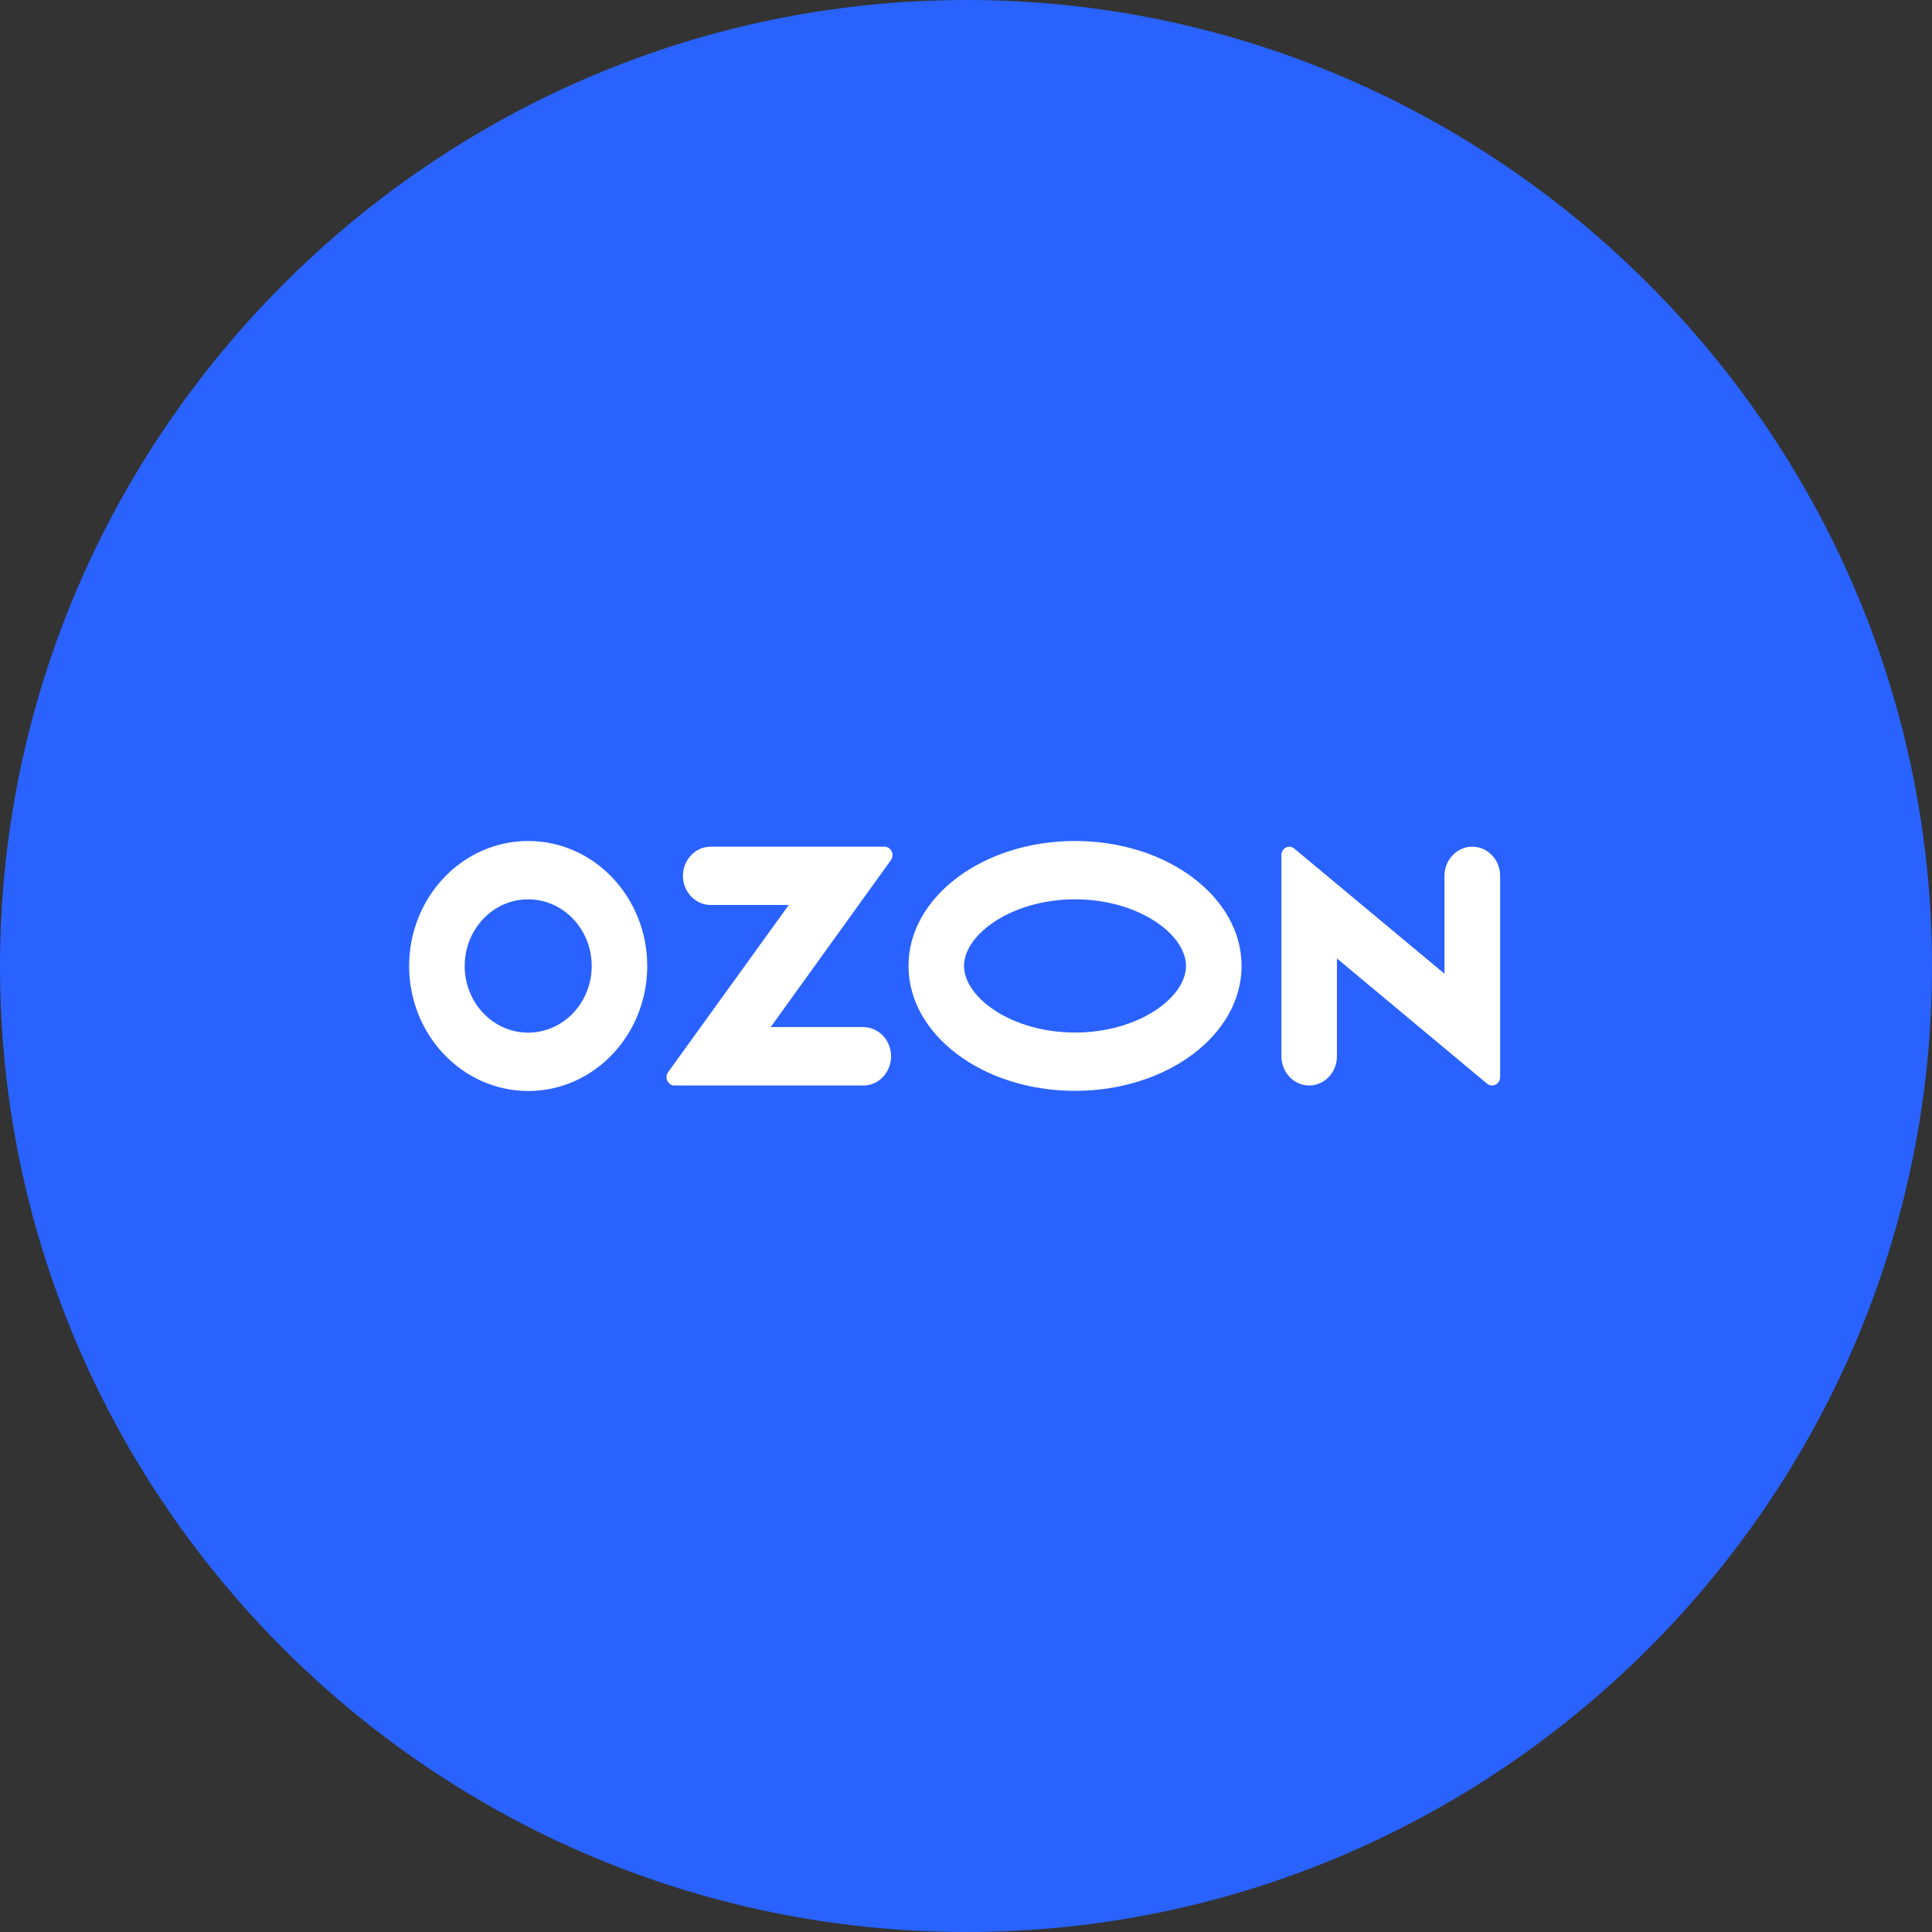
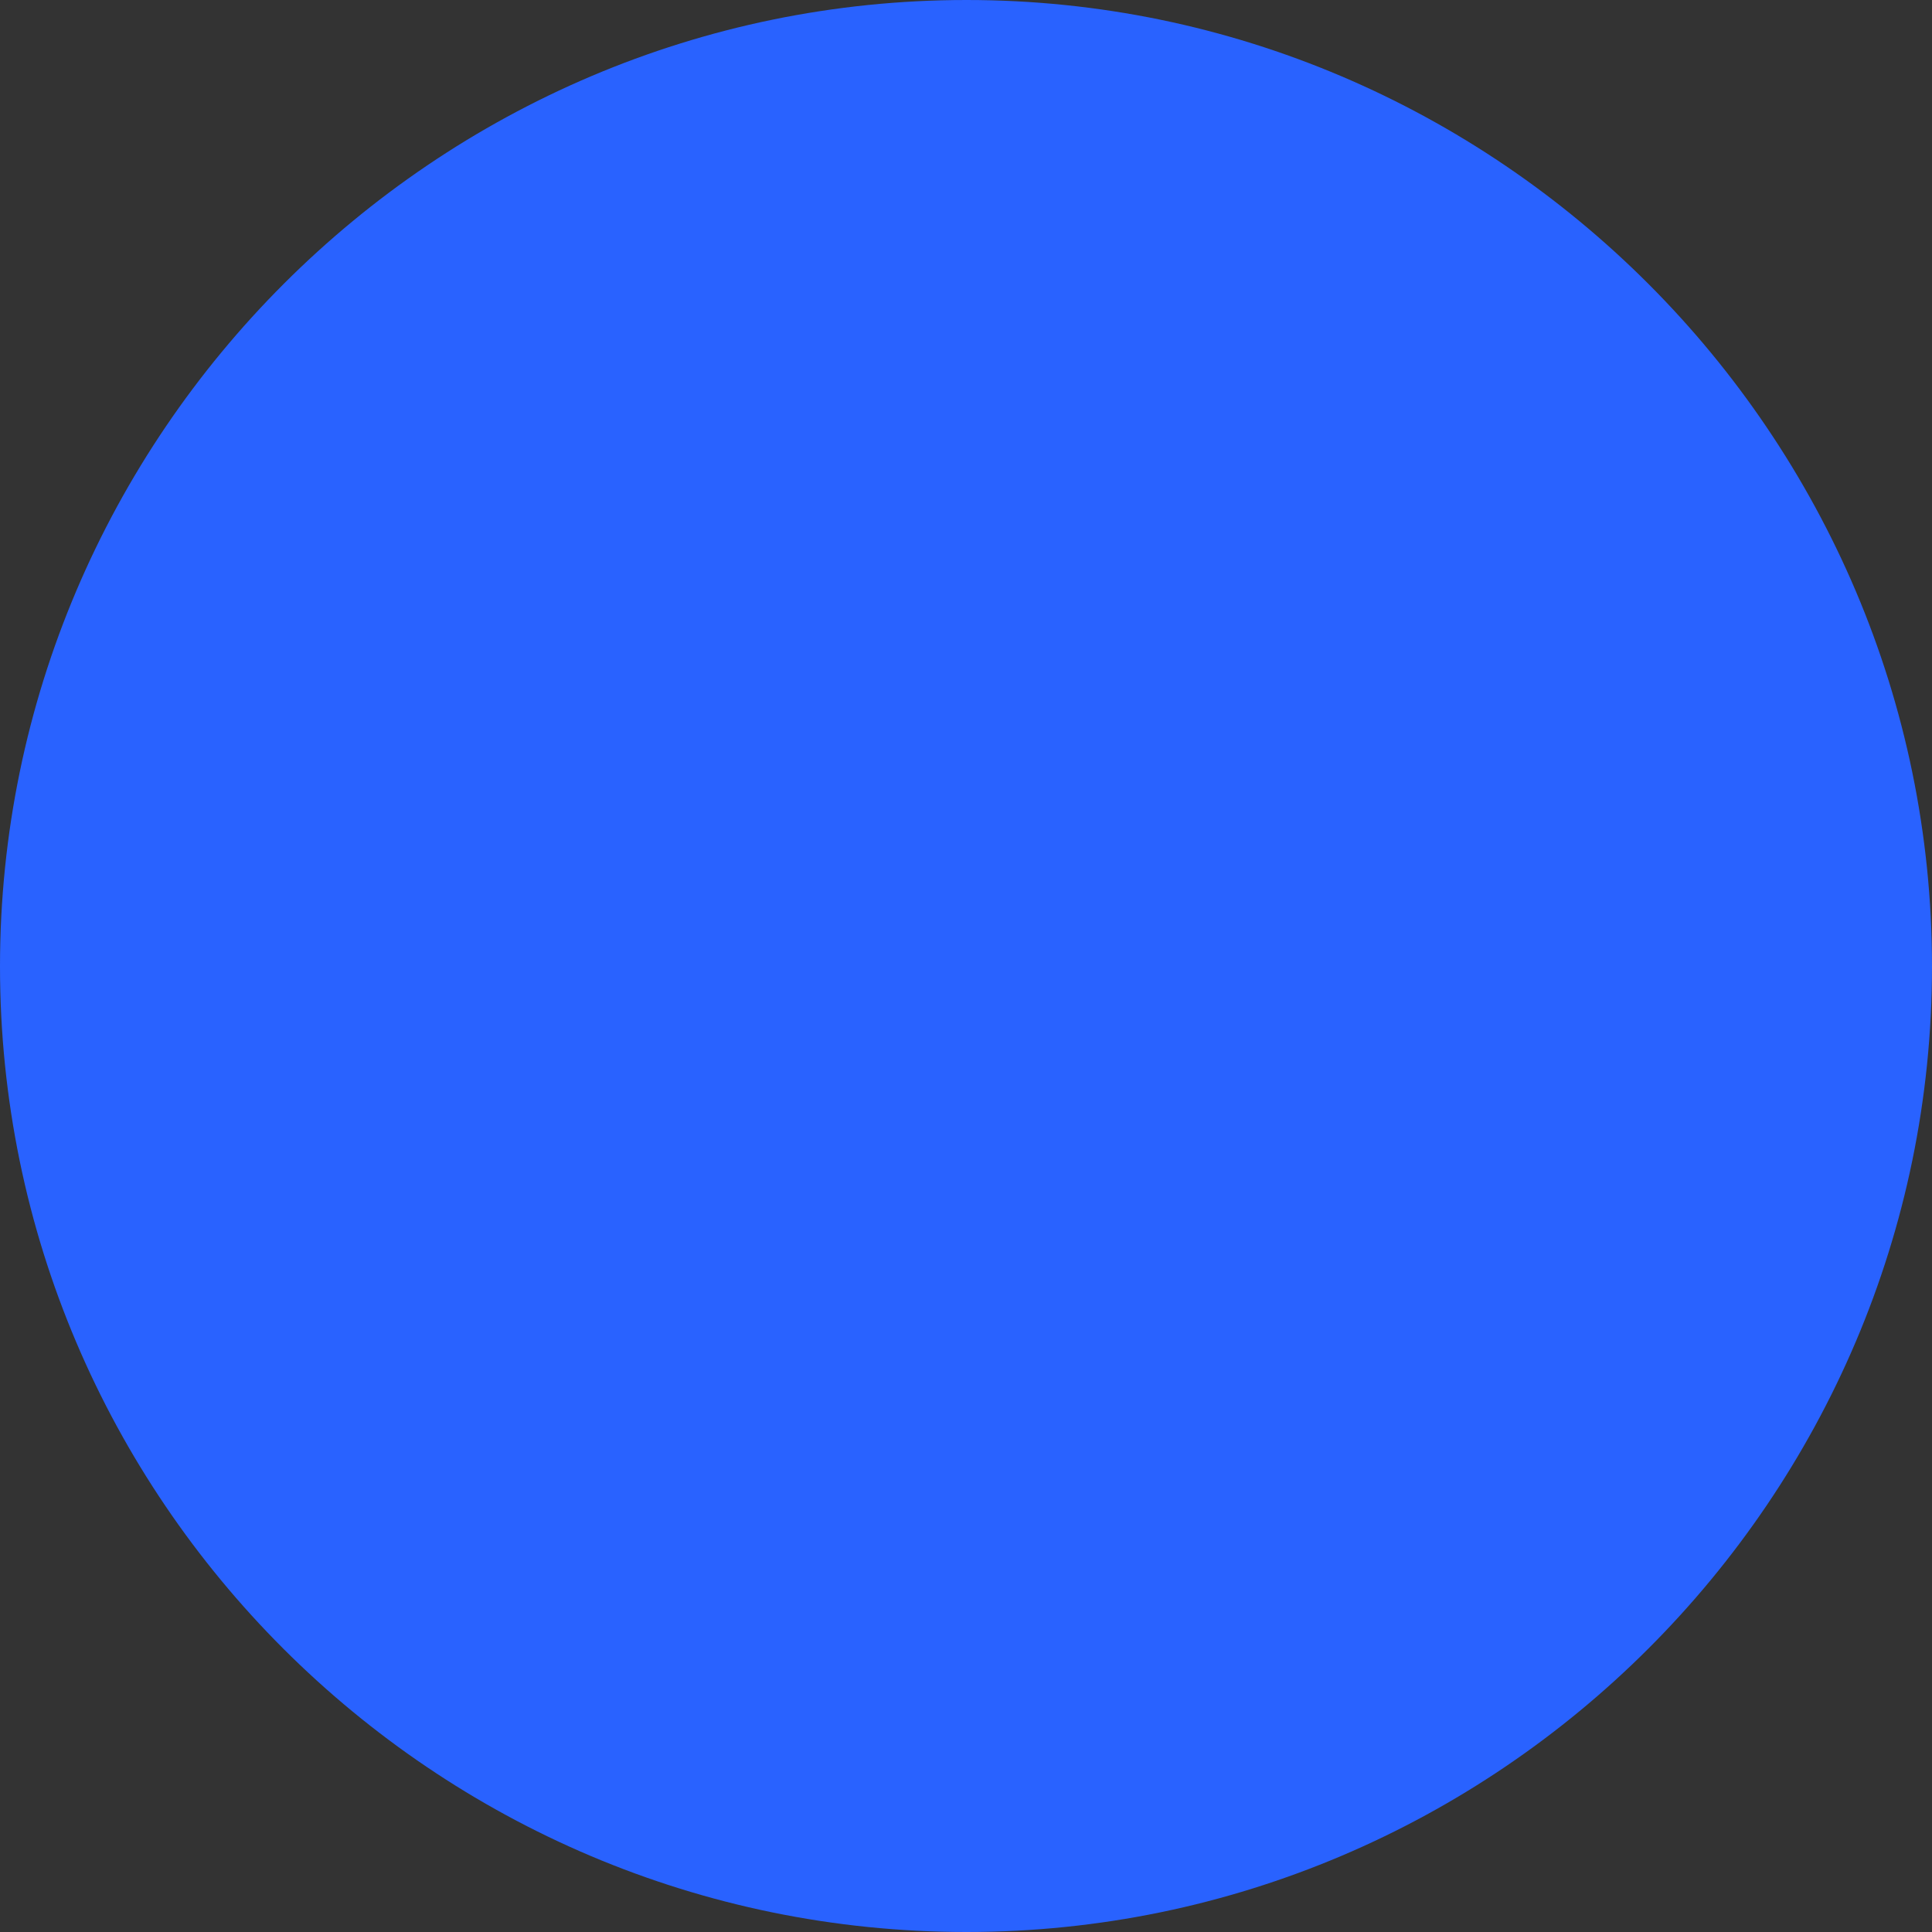
<svg xmlns="http://www.w3.org/2000/svg" width="85" height="85" viewBox="0 0 85 85" fill="none">
  <rect x="0" y="0" width="85" height="85" fill="#333333" stroke="none" />
  <path fill-rule="evenodd" clip-rule="evenodd" d="M42.521 85C65.891 85 85 65.905 85 42.521C85 19.136 65.891 0 42.521 0C19.15 0 0 19.095 0 42.521C0 65.947 19.095 85 42.521 85Z" fill="#2962FF" />
-   <path d="M38.05 45.185H33.909L39.196 37.842C39.312 37.681 39.279 37.444 39.125 37.324C39.067 37.277 38.99 37.25 38.914 37.25H31.267C30.594 37.25 30.046 37.828 30.046 38.533C30.046 39.237 30.596 39.815 31.267 39.815H34.703L29.398 47.165C29.276 47.326 29.308 47.556 29.463 47.682C29.527 47.736 29.603 47.763 29.68 47.757H38.044C38.716 47.723 39.234 47.118 39.202 46.407C39.17 45.748 38.671 45.224 38.044 45.19V45.183L38.05 45.185ZM64.772 37.25C64.099 37.25 63.551 37.828 63.551 38.533V42.84L56.946 37.336C56.8 37.208 56.574 37.228 56.454 37.39C56.402 37.458 56.377 37.537 56.377 37.625V46.474C56.377 47.181 56.927 47.757 57.598 47.757C58.269 47.757 58.819 47.186 58.819 46.474V42.167L65.424 47.677C65.577 47.806 65.802 47.779 65.923 47.616C65.974 47.549 66 47.469 66 47.388V38.533C65.995 37.821 65.451 37.25 64.772 37.25ZM47.297 45.427C44.5 45.427 42.414 43.88 42.414 42.497C42.414 41.113 44.507 39.567 47.297 39.567C50.094 39.567 52.179 41.113 52.179 42.497C52.179 43.88 50.099 45.427 47.297 45.427ZM47.297 37C43.253 37 39.97 39.459 39.97 42.497C39.97 45.535 43.253 47.993 47.297 47.993C51.341 47.993 54.624 45.535 54.624 42.497C54.624 39.459 51.341 37 47.297 37ZM23.241 45.433C21.7 45.433 20.445 44.124 20.445 42.503C20.445 40.883 21.692 39.567 23.235 39.567C24.778 39.567 26.032 40.876 26.032 42.497V42.503C26.032 44.117 24.785 45.427 23.241 45.433ZM23.241 37C20.349 37 18.006 39.459 18 42.497C18 45.533 20.341 47.993 23.235 48C26.127 48 28.47 45.541 28.476 42.503V42.497C28.47 39.46 26.128 37 23.241 37Z" fill="white" />
</svg>